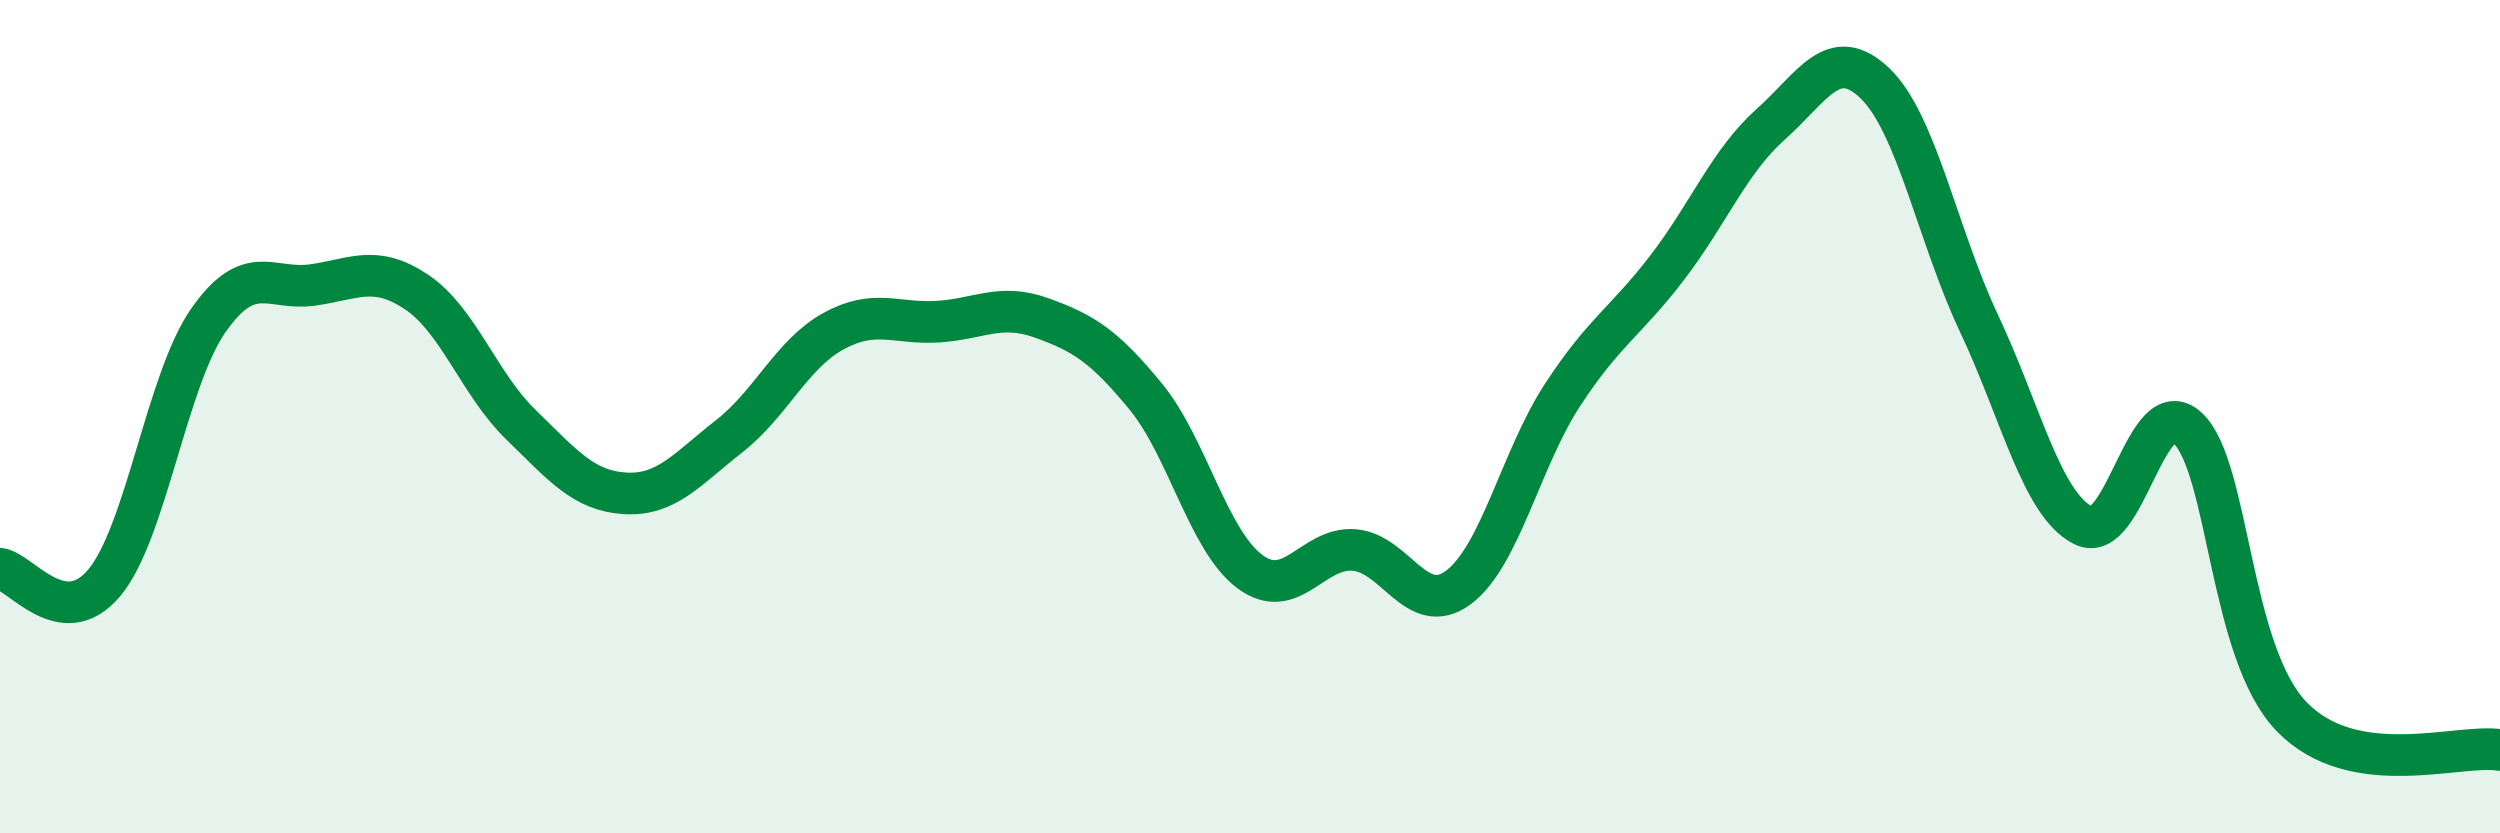
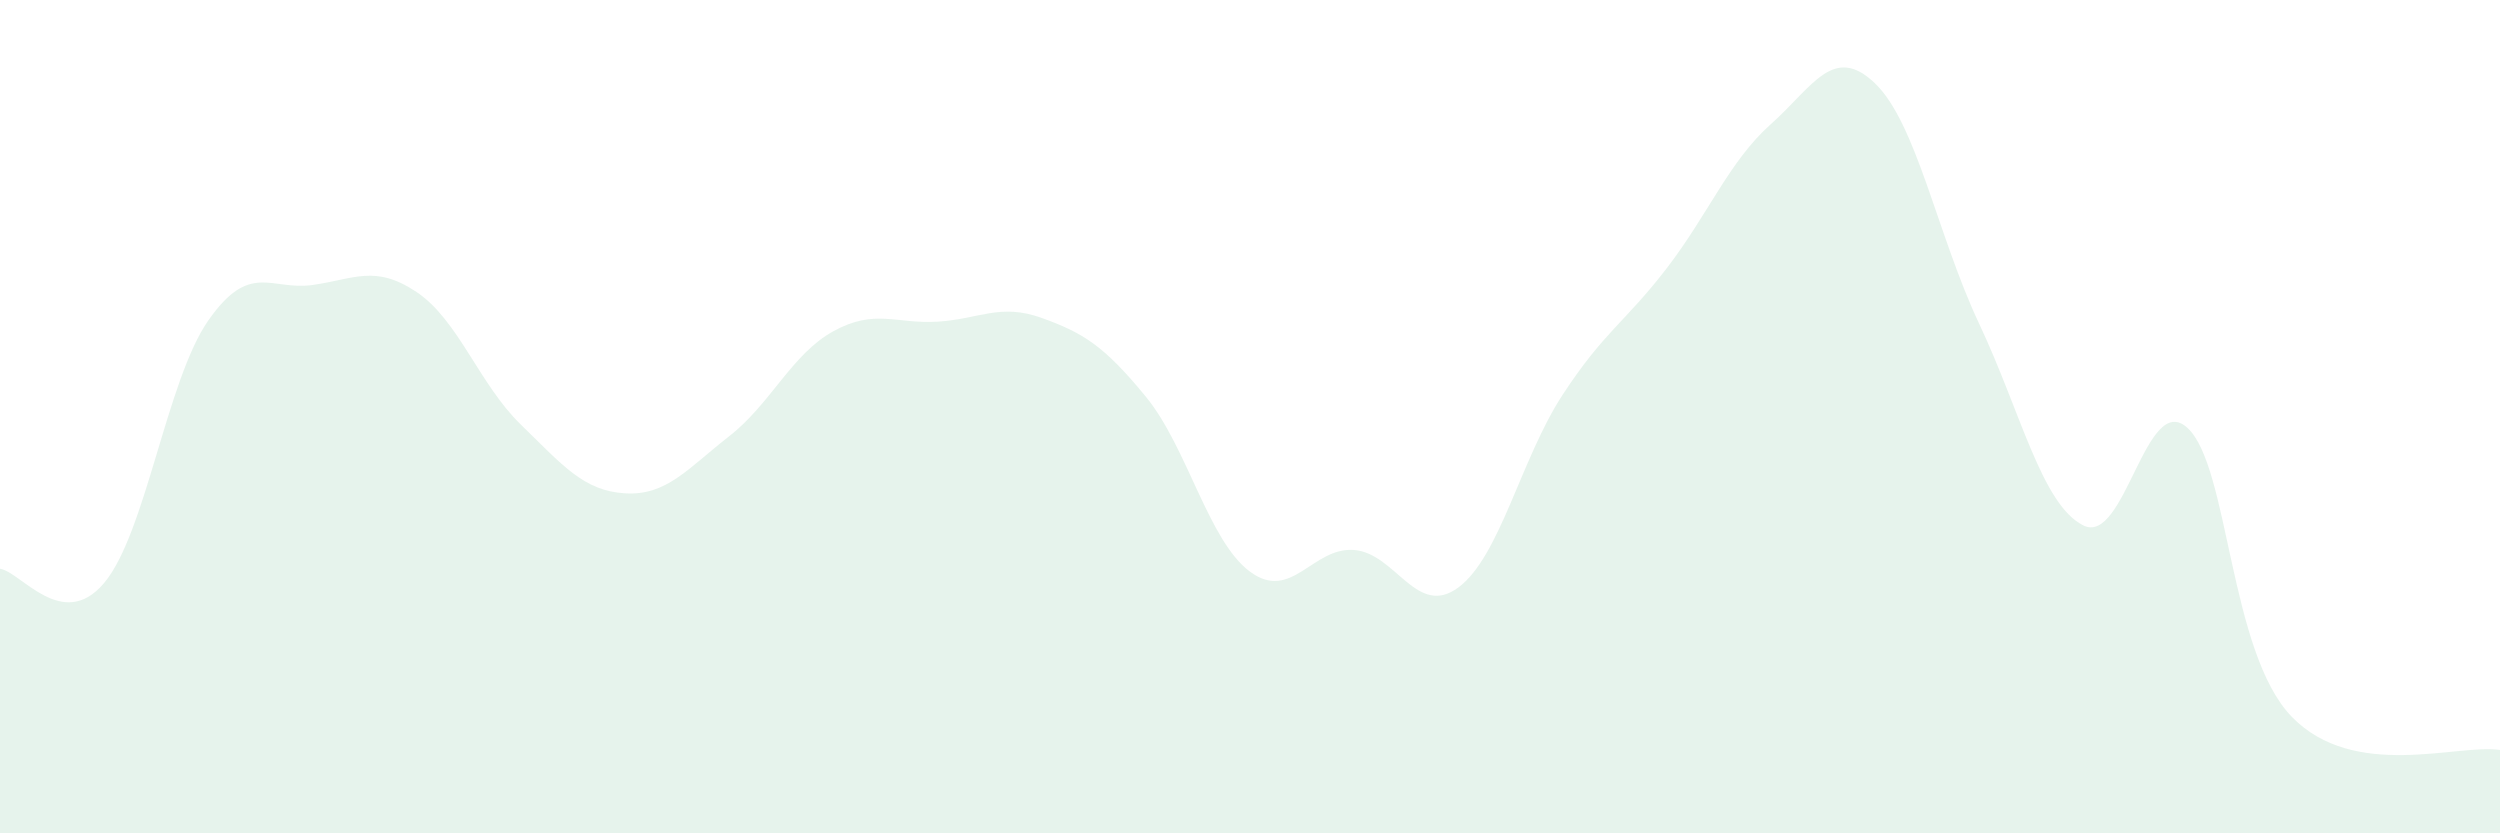
<svg xmlns="http://www.w3.org/2000/svg" width="60" height="20" viewBox="0 0 60 20">
  <path d="M 0,13.65 C 0.5,13.72 1.5,15.18 2.5,13.99 C 3.5,12.8 4,9.12 5,7.69 C 6,6.26 6.5,6.98 7.5,6.84 C 8.5,6.7 9,6.34 10,7.01 C 11,7.68 11.5,9.22 12.5,10.19 C 13.5,11.16 14,11.78 15,11.84 C 16,11.9 16.5,11.25 17.5,10.47 C 18.5,9.69 19,8.5 20,7.95 C 21,7.4 21.5,7.78 22.5,7.72 C 23.5,7.66 24,7.27 25,7.63 C 26,7.99 26.5,8.3 27.5,9.52 C 28.5,10.74 29,12.98 30,13.72 C 31,14.46 31.5,13.12 32.5,13.2 C 33.5,13.28 34,14.84 35,14.1 C 36,13.36 36.5,11.01 37.5,9.48 C 38.5,7.95 39,7.74 40,6.44 C 41,5.14 41.5,3.87 42.5,2.98 C 43.5,2.09 44,1.04 45,2 C 46,2.96 46.5,5.65 47.5,7.77 C 48.5,9.89 49,12.11 50,12.61 C 51,13.11 51.5,9.35 52.5,10.27 C 53.5,11.19 53.5,15.65 55,17.2 C 56.5,18.75 59,17.84 60,18L60 20L0 20Z" fill="#008740" opacity="0.1" stroke-linecap="round" stroke-linejoin="round" />
-   <path d="M 0,13.65 C 0.5,13.72 1.5,15.18 2.5,13.99 C 3.5,12.8 4,9.12 5,7.69 C 6,6.26 6.5,6.98 7.5,6.84 C 8.5,6.7 9,6.34 10,7.01 C 11,7.68 11.5,9.22 12.5,10.19 C 13.5,11.16 14,11.78 15,11.84 C 16,11.9 16.5,11.25 17.5,10.47 C 18.5,9.69 19,8.5 20,7.95 C 21,7.4 21.5,7.78 22.5,7.72 C 23.5,7.66 24,7.27 25,7.63 C 26,7.99 26.5,8.3 27.5,9.52 C 28.5,10.74 29,12.98 30,13.72 C 31,14.46 31.5,13.12 32.5,13.2 C 33.5,13.28 34,14.84 35,14.1 C 36,13.36 36.5,11.01 37.5,9.48 C 38.5,7.95 39,7.74 40,6.44 C 41,5.14 41.5,3.87 42.5,2.98 C 43.5,2.09 44,1.04 45,2 C 46,2.96 46.5,5.65 47.5,7.77 C 48.5,9.89 49,12.11 50,12.61 C 51,13.11 51.5,9.35 52.5,10.27 C 53.5,11.19 53.5,15.65 55,17.2 C 56.5,18.75 59,17.84 60,18" stroke="#008740" stroke-width="1" fill="none" stroke-linecap="round" stroke-linejoin="round" />
</svg>